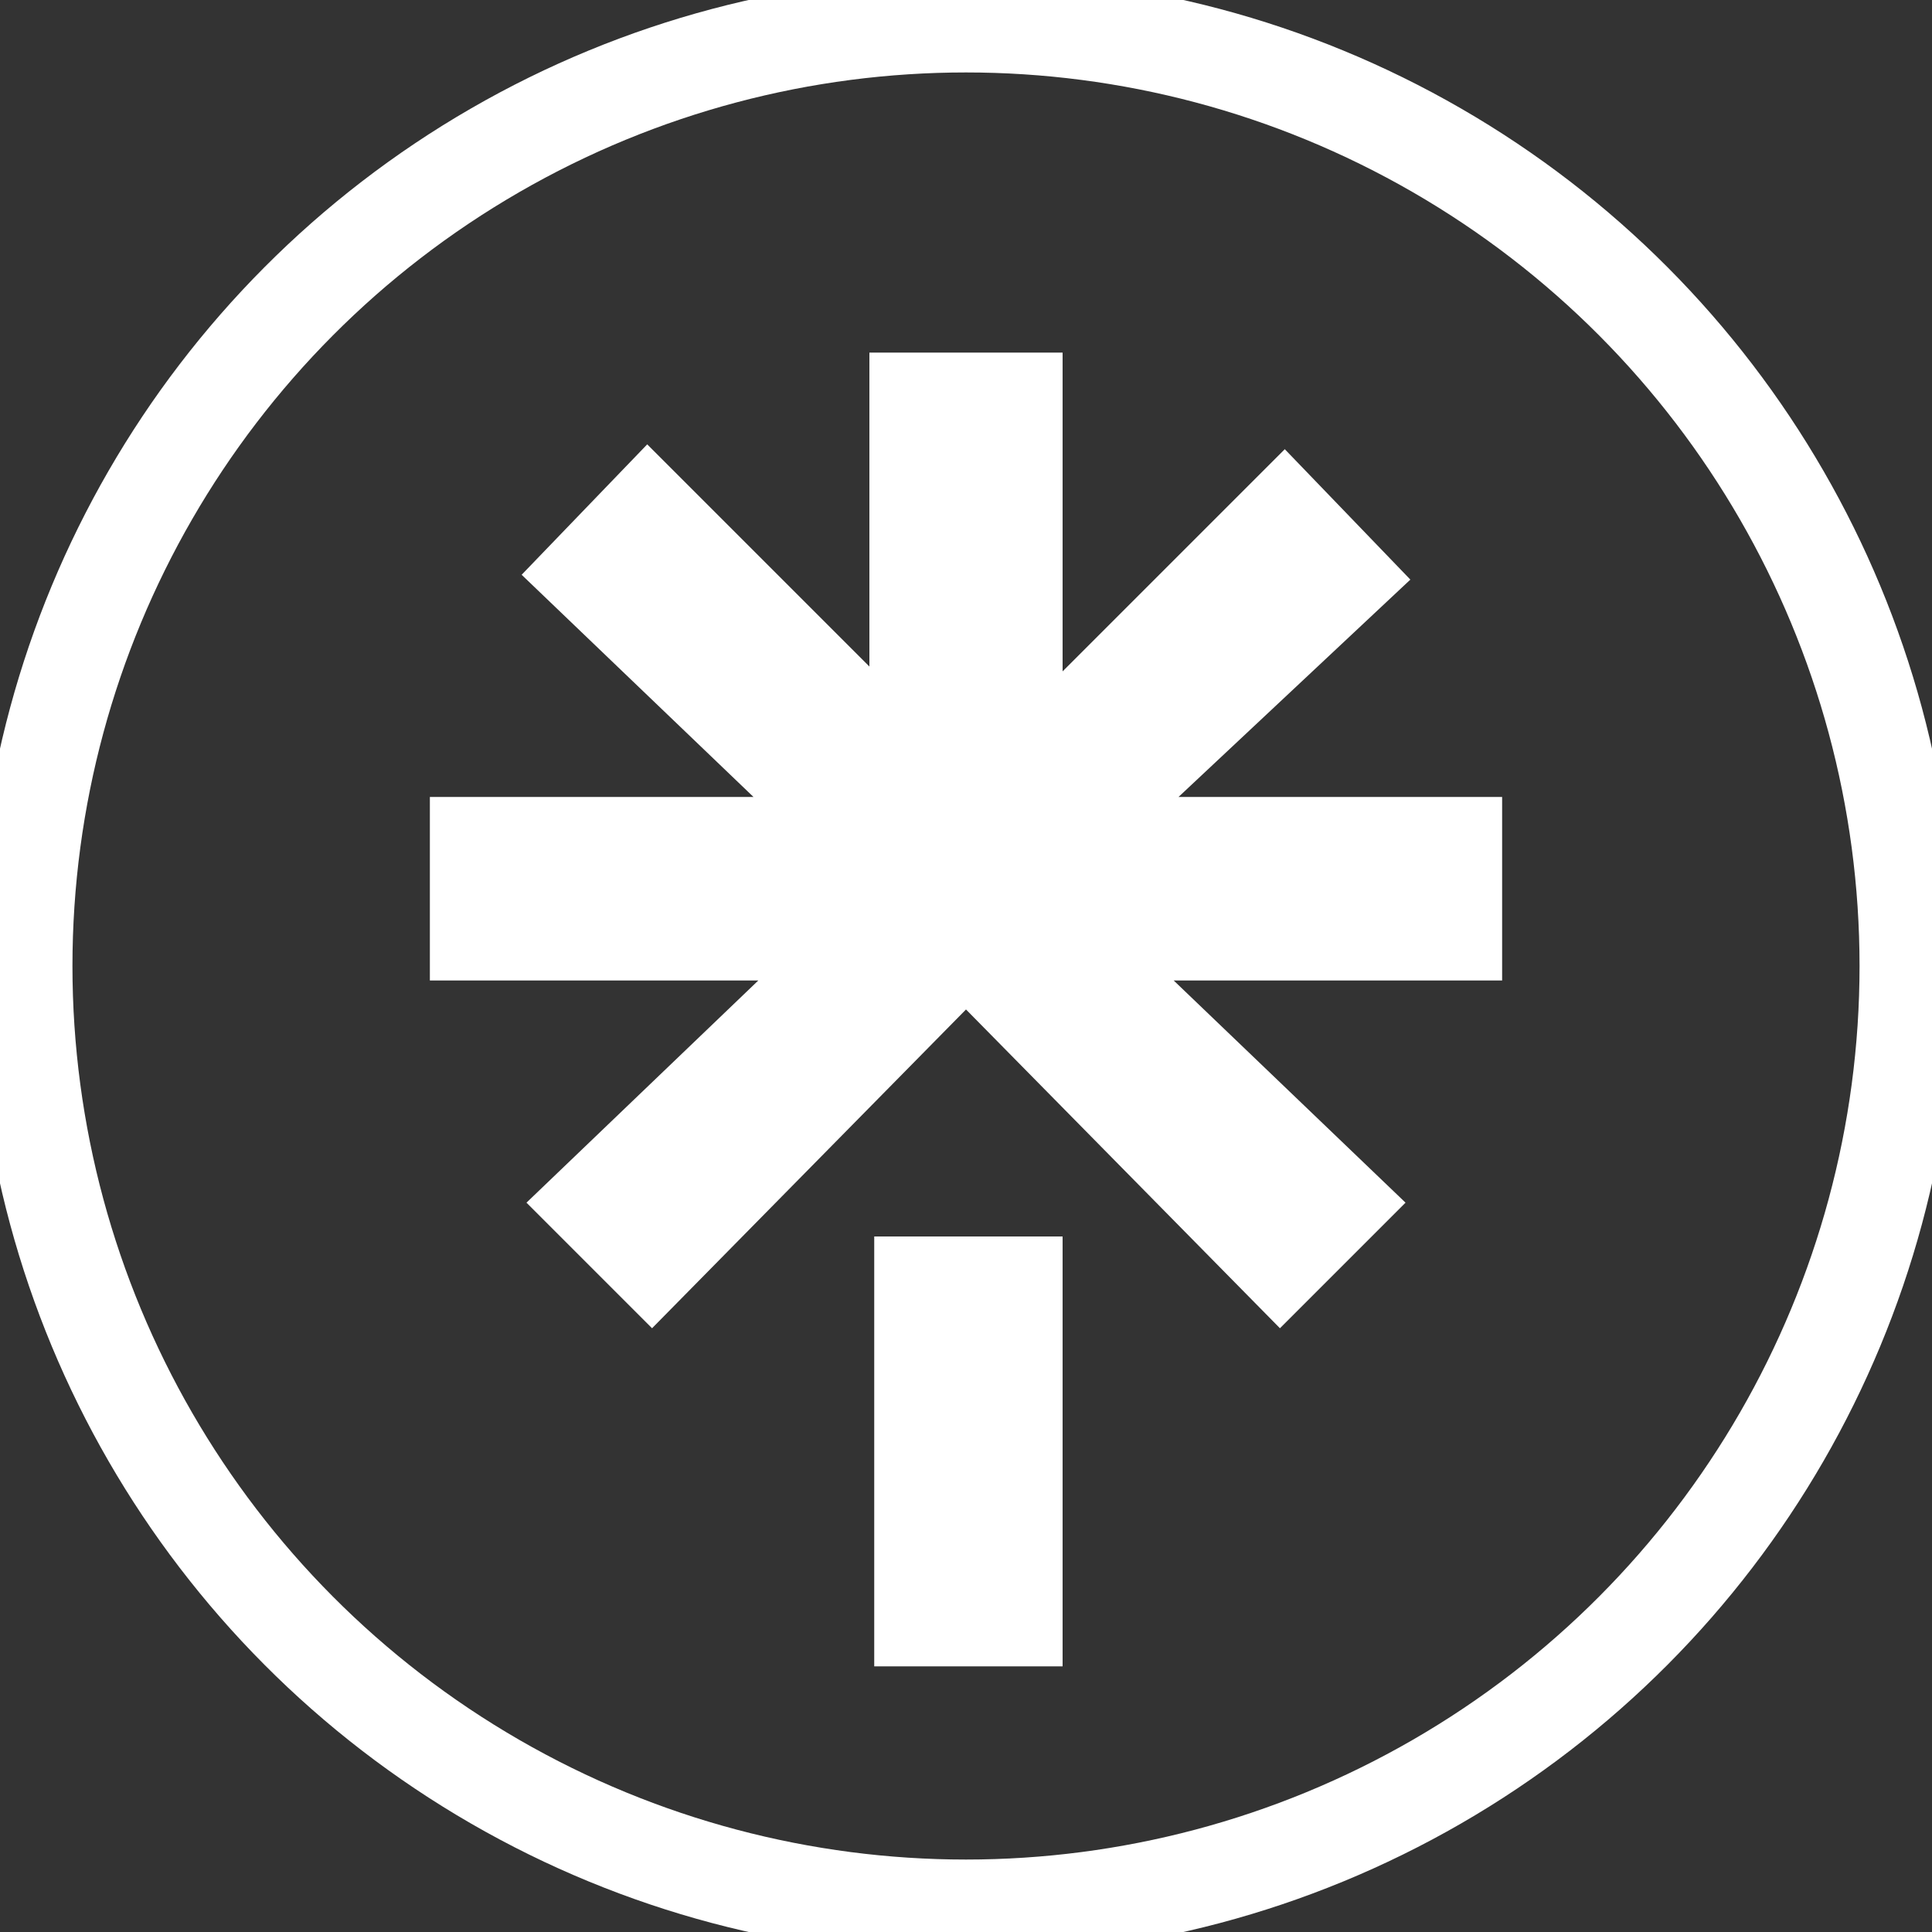
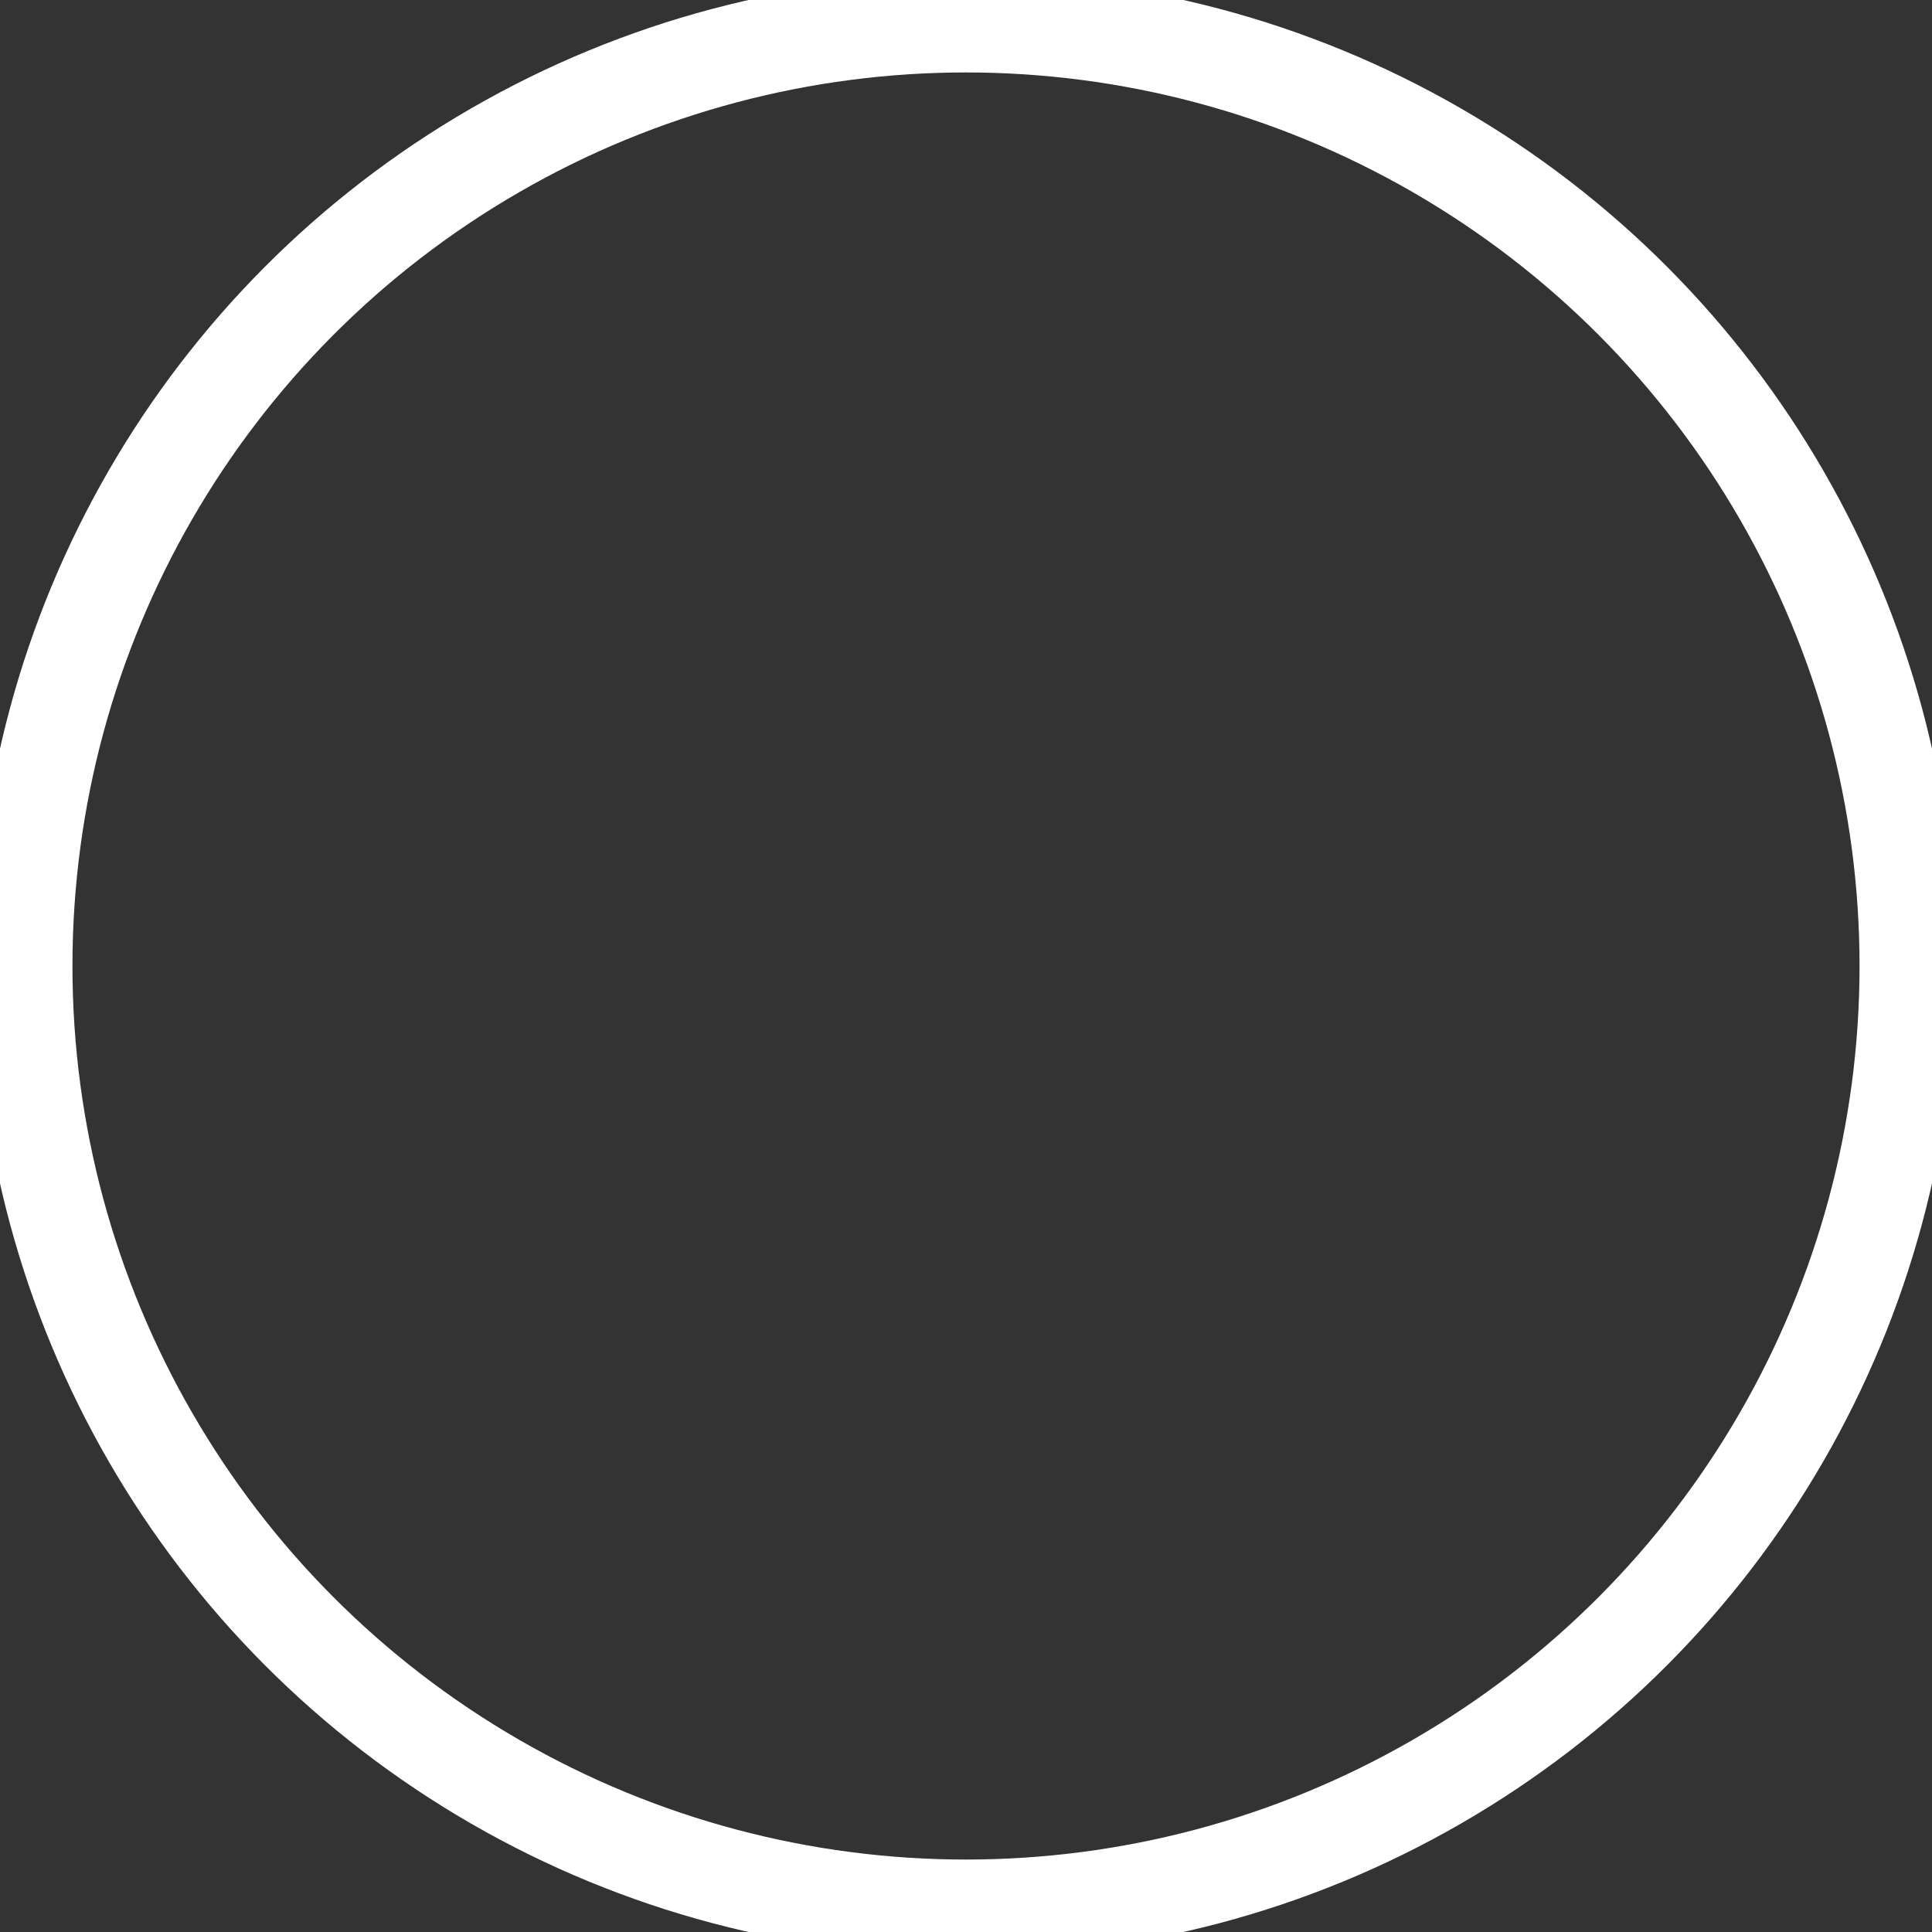
<svg xmlns="http://www.w3.org/2000/svg" version="1.1" id="Layer_1" x="0px" y="0px" viewBox="0 0 40 40" style="enable-background:new 0 0 40 40;" xml:space="preserve">
  <rect x="0" y="0" width="40" height="40" fill="#333333" stroke="none" />
  <style type="text/css">
	.st0{fill:none;stroke:#FFFFFF;stroke-width:2;}
	.st1{fill:#FFFFFF;}
</style>
  <circle class="st0" cx="20" cy="20" r="19.5" />
  <g>
-     <path class="st1" d="M8.9,16.5h6.7l-4.8-4.6l2.6-2.7l4.6,4.6V7.3H22v6.6l4.6-4.6l2.6,2.7l-4.8,4.5h6.7v3.8h-6.8l4.8,4.6l-2.6,2.6   L20,20.9l-6.5,6.6l-2.6-2.6l4.8-4.6H8.9L8.9,16.5L8.9,16.5z M18.1,25.6H22v8.9h-3.9V25.6z" />
-   </g>
+     </g>
</svg>